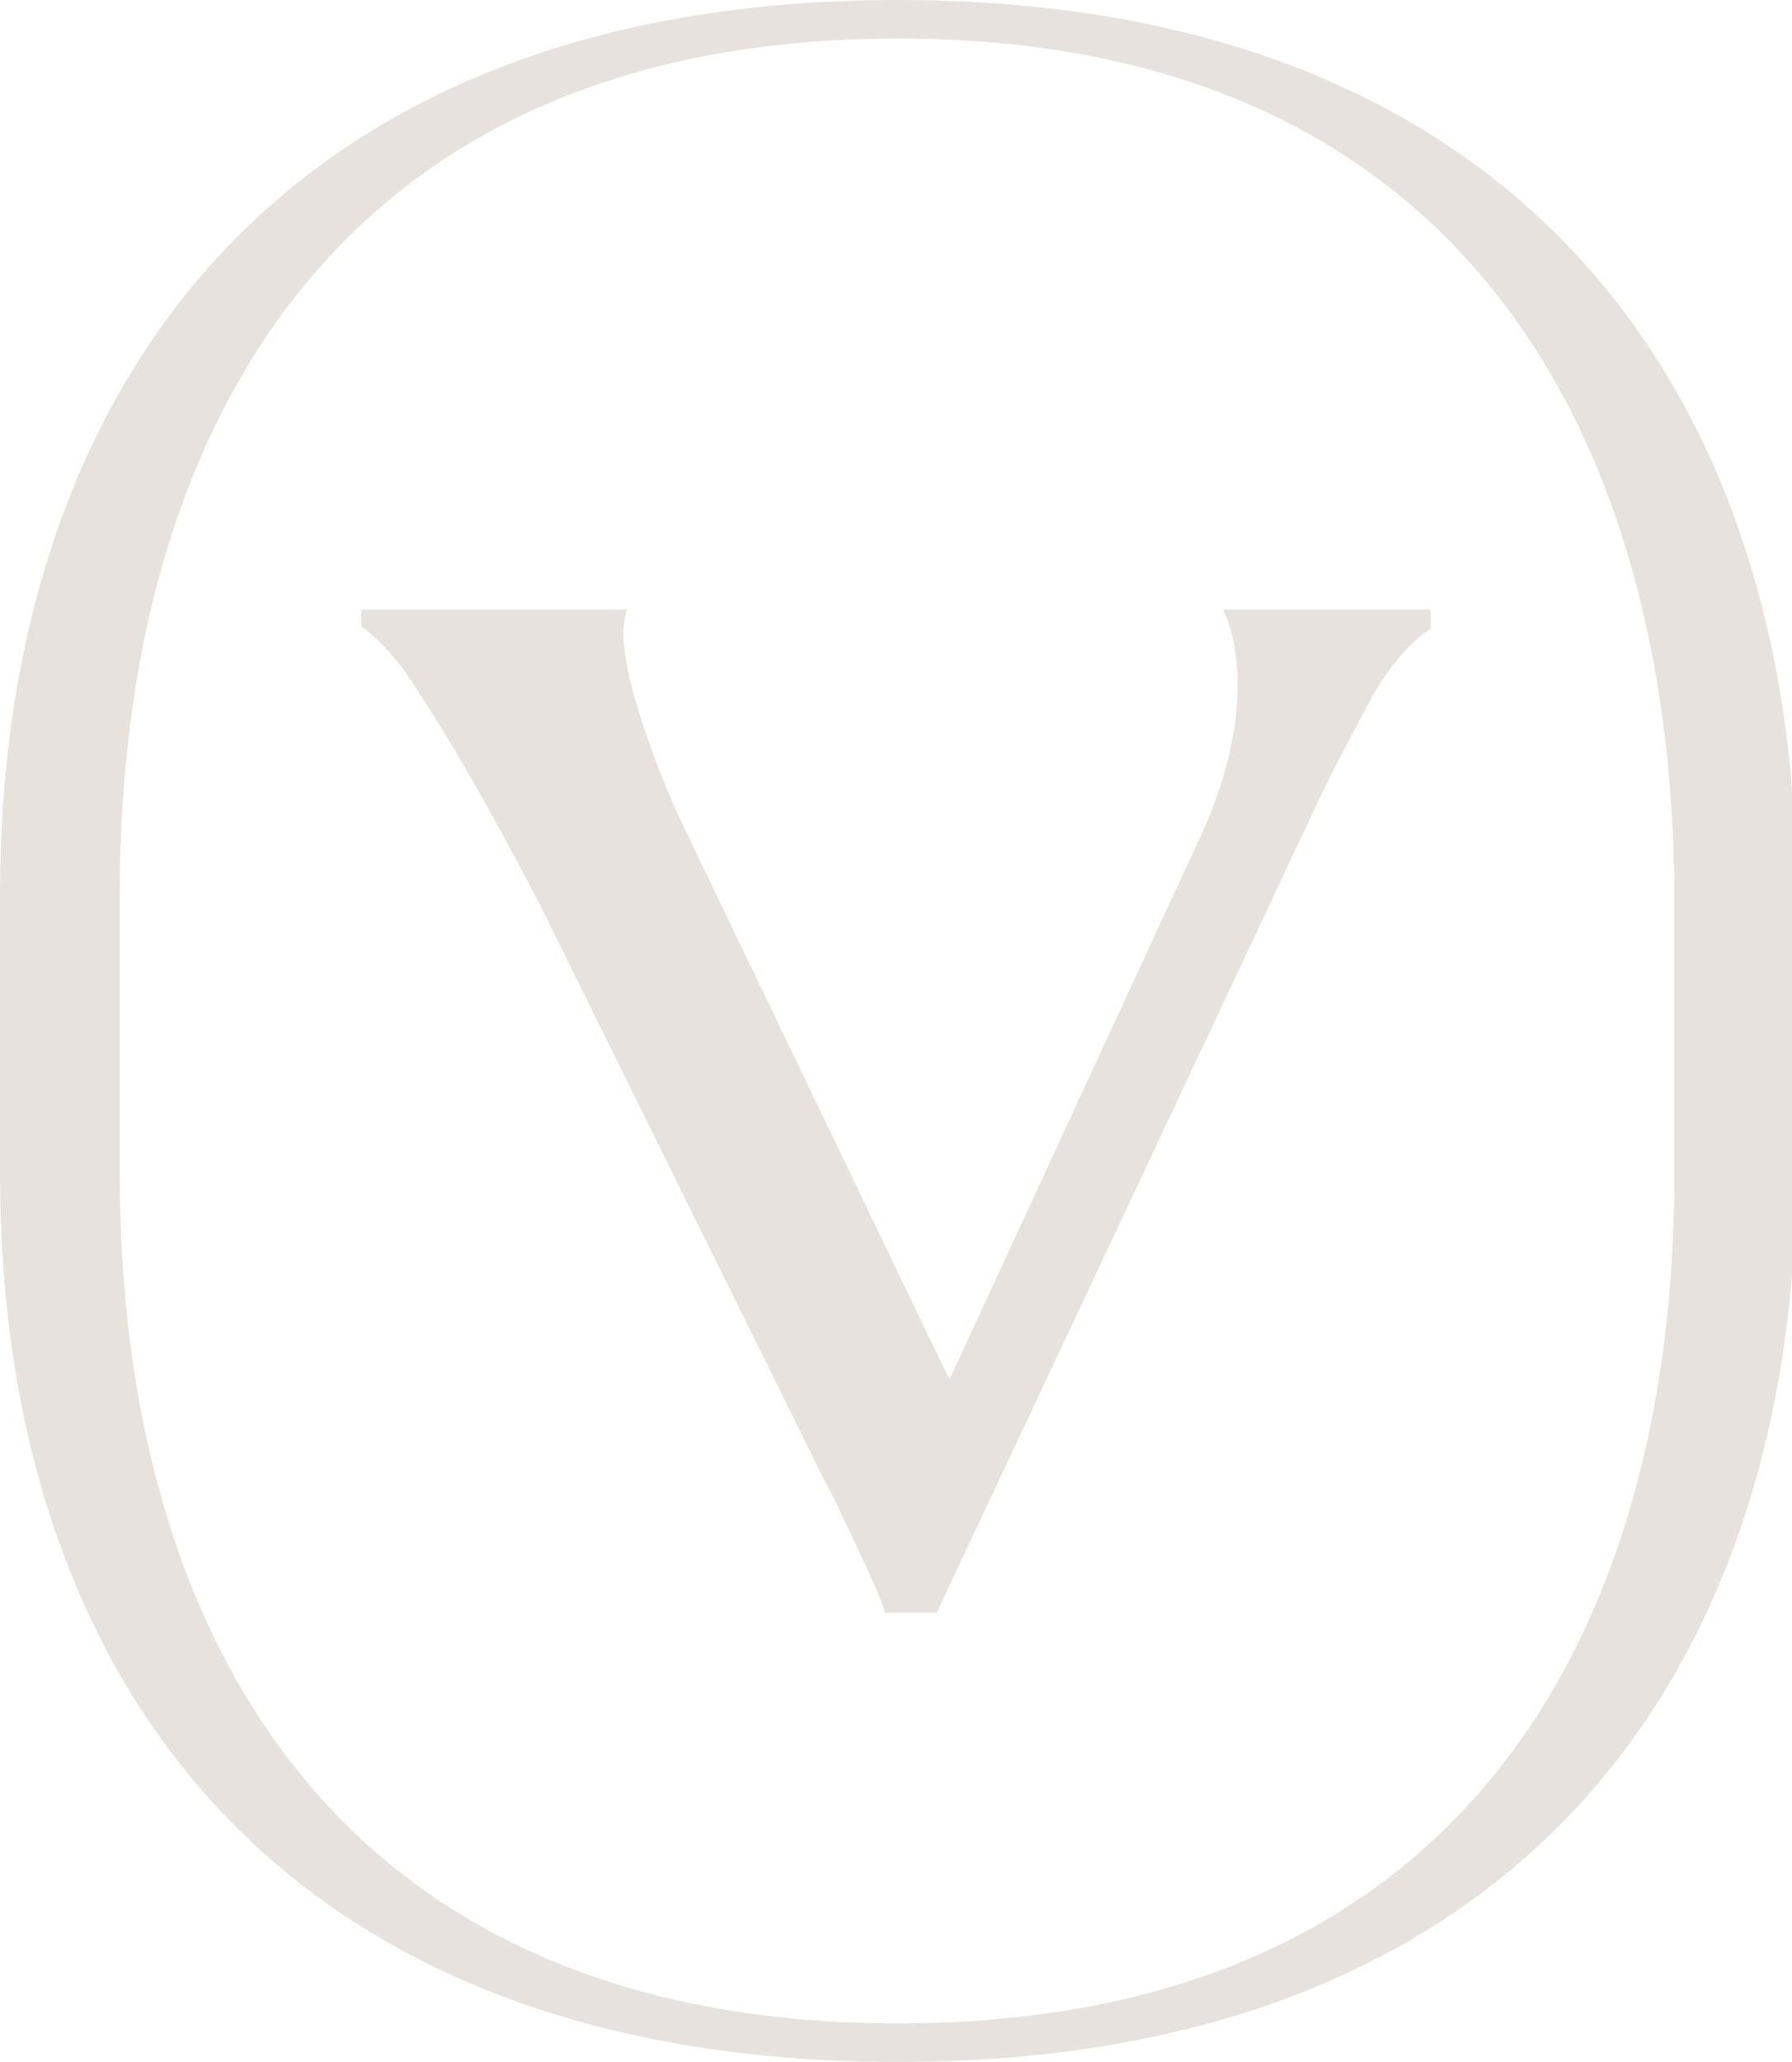
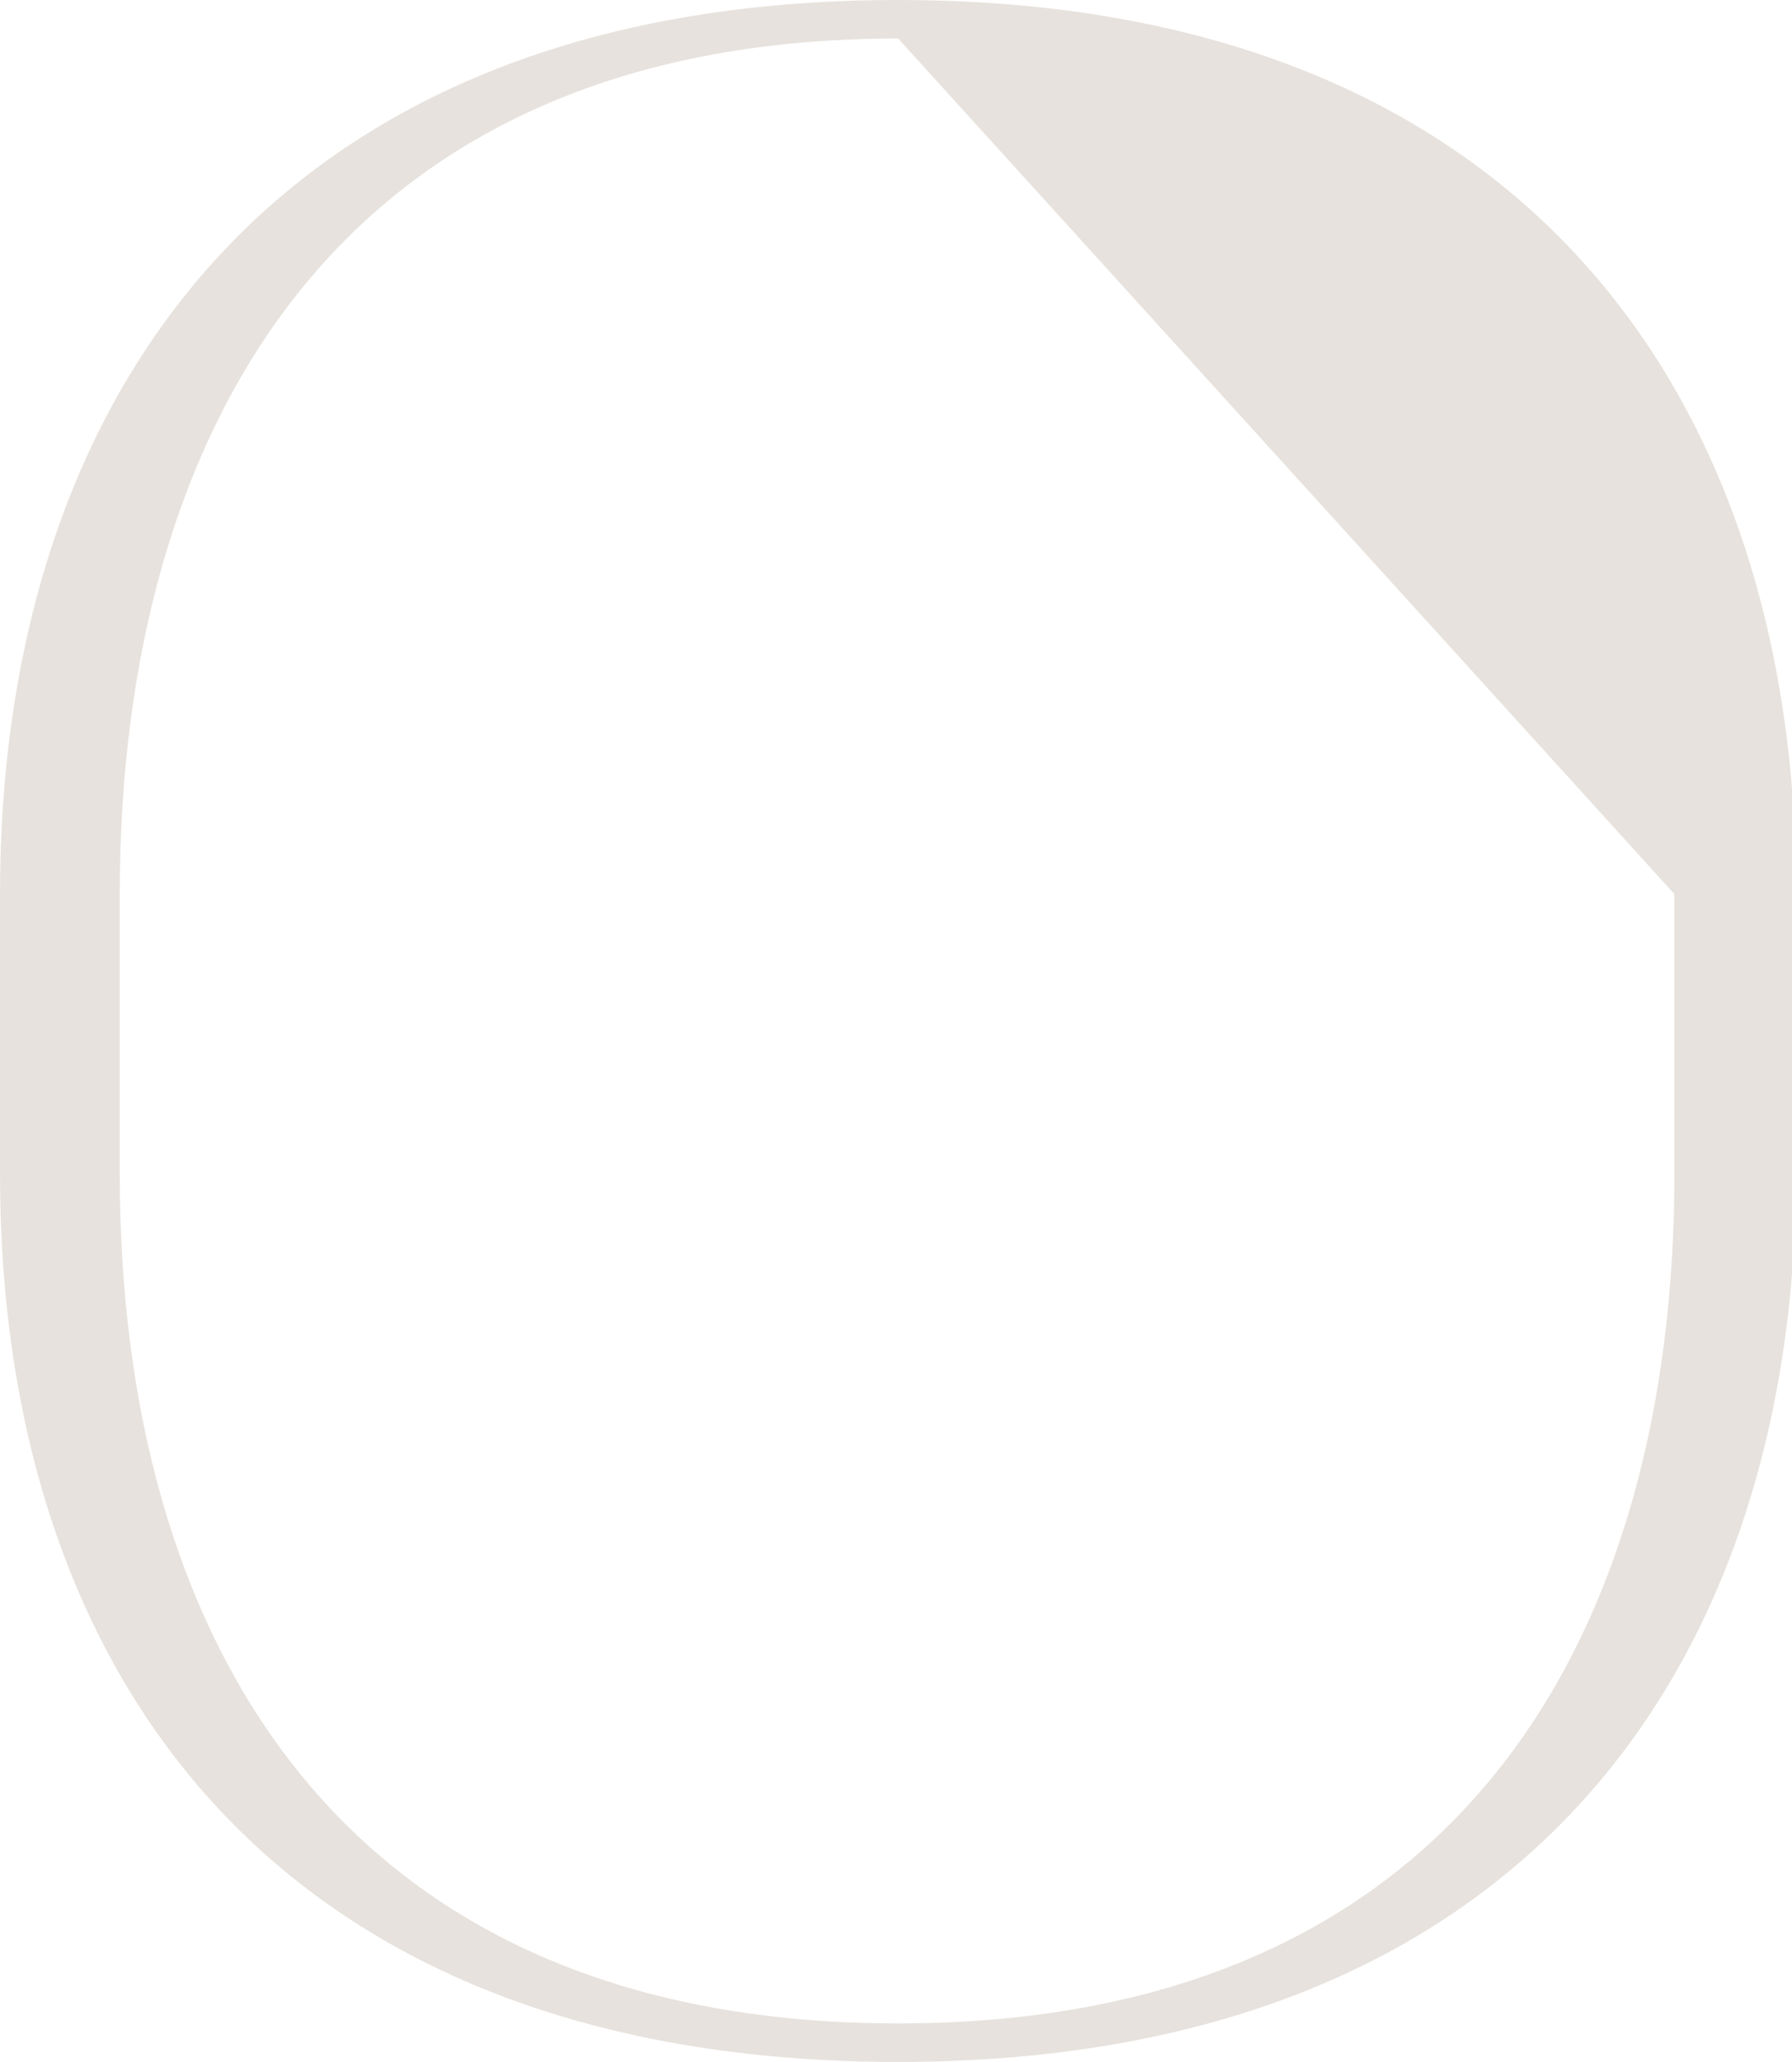
<svg xmlns="http://www.w3.org/2000/svg" version="1.1" id="Layer_1" x="0px" y="0px" viewBox="0 0 83.8 96.4" style="enable-background:new 0 0 83.8 96.4;" xml:space="preserve">
  <style type="text/css">
	.st0{fill:#E7E2DD;}
</style>
  <g>
-     <path class="st0" d="M67,28.5h-9.8c0,0,2.1,3.8-1.1,10.7c-3.2,6.9-11.7,25.3-11.7,25.3L31.8,38.3c-0.8-1.7-3-7.1-2.6-9.3l0.1-0.5   H17.7v0h-0.8v0.8c0,0,1.3,0.8,2.7,3.1c2.3,3.5,4.5,7.7,5.6,9.8l13.1,26.5c0.4,0.8,0.8,1.5,1.1,2.2c0.8,1.7,1.4,2.9,1.9,4.2l0.1,0.3   h2.4l18.2-38.7c0.5-1,1.3-2.5,2.2-4.2c1.4-2.4,2.7-3.1,2.7-3.1V28.5z" />
-     <path class="st0" d="M42,96.4c-29,0-42-18-42-41.5V41.8C0,18.3,13,0,42,0c29,0,42,18.3,42,41.8v13.1C83.9,78.3,70.9,96.4,42,96.4    M42,1.8C15.7,1.8,5.6,20.2,5.6,41.8v13.1c0,21.5,10.1,39.7,36.4,39.7c26.3,0,36.3-18.2,36.3-39.7V41.8C78.2,20.2,68.2,1.8,42,1.8" />
+     <path class="st0" d="M42,96.4c-29,0-42-18-42-41.5V41.8C0,18.3,13,0,42,0c29,0,42,18.3,42,41.8v13.1C83.9,78.3,70.9,96.4,42,96.4    M42,1.8C15.7,1.8,5.6,20.2,5.6,41.8v13.1c0,21.5,10.1,39.7,36.4,39.7c26.3,0,36.3-18.2,36.3-39.7V41.8" />
  </g>
</svg>